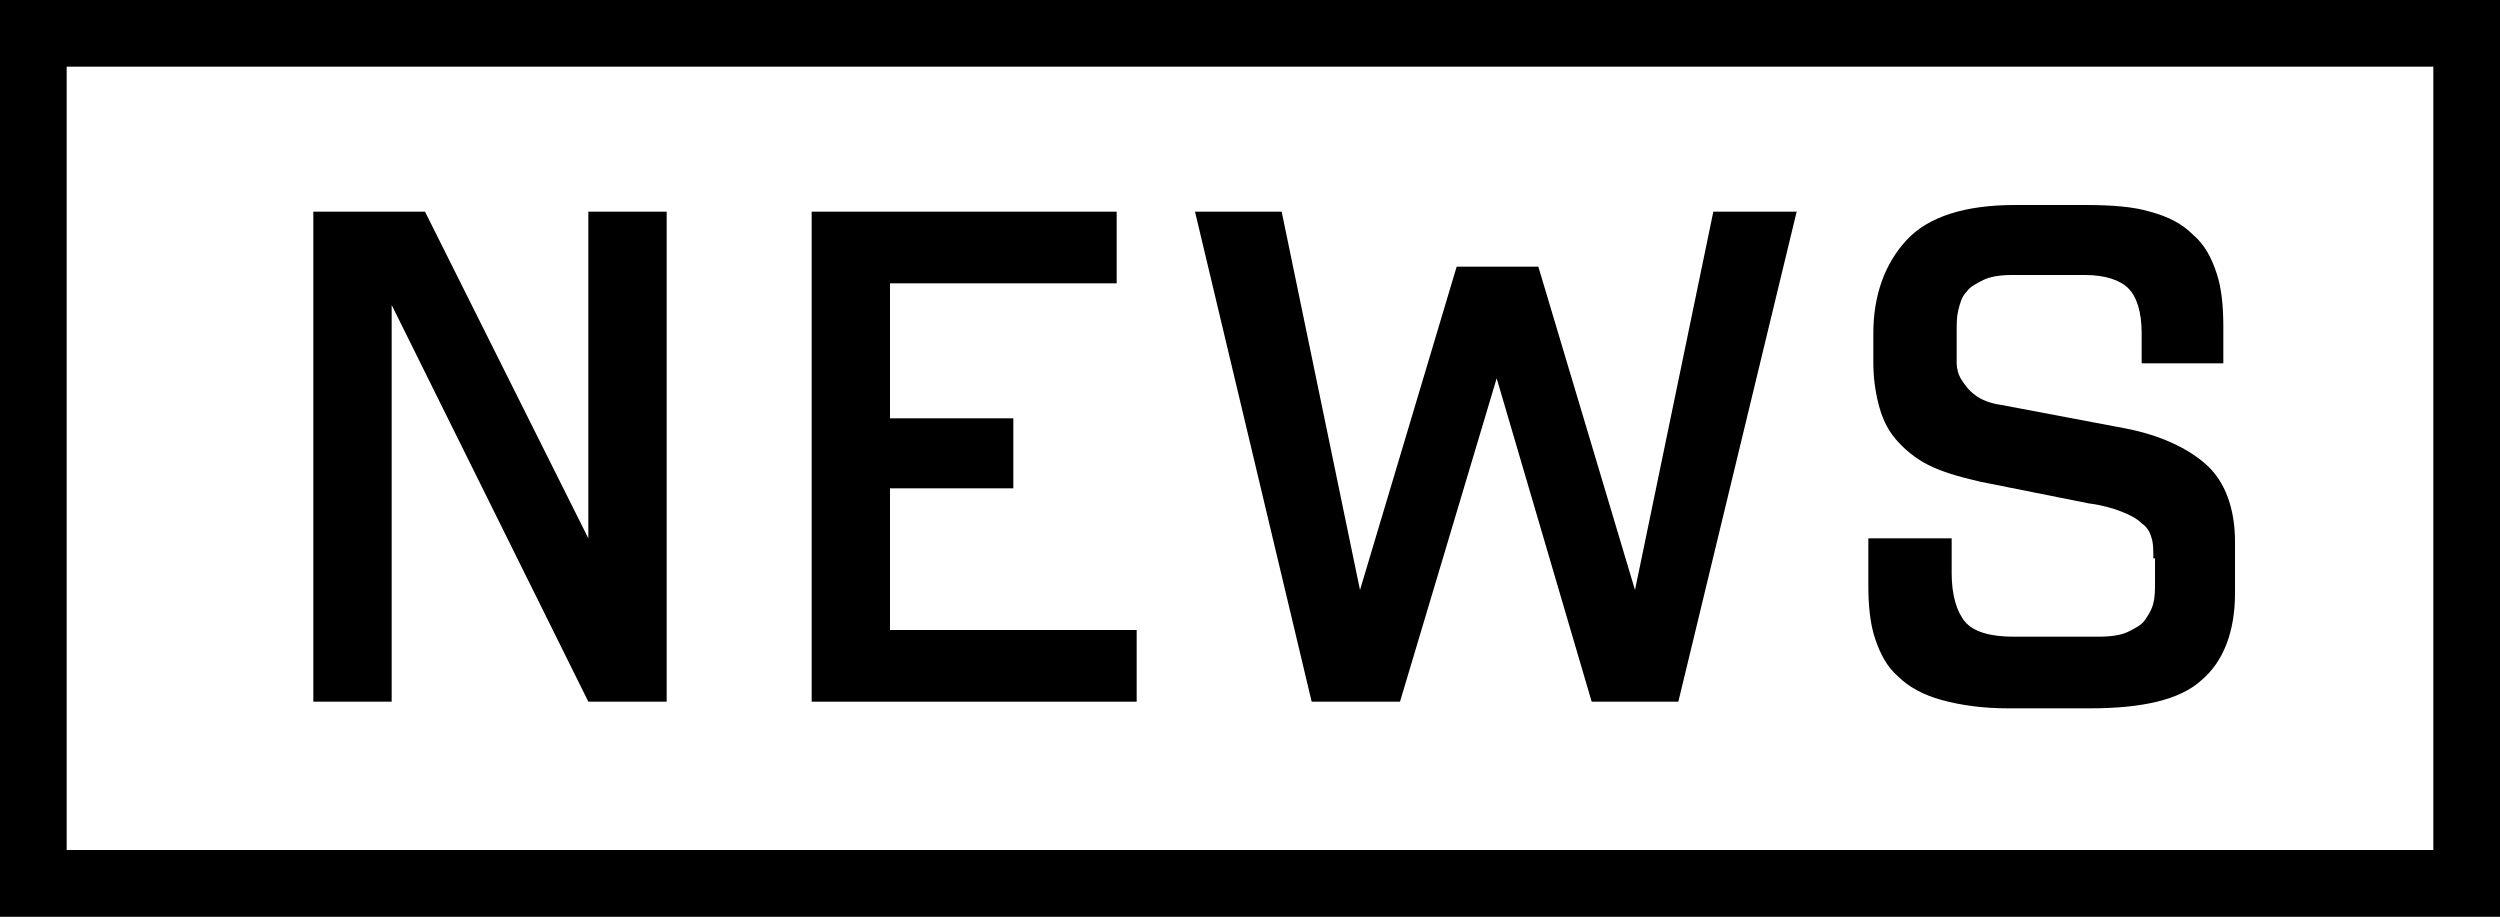
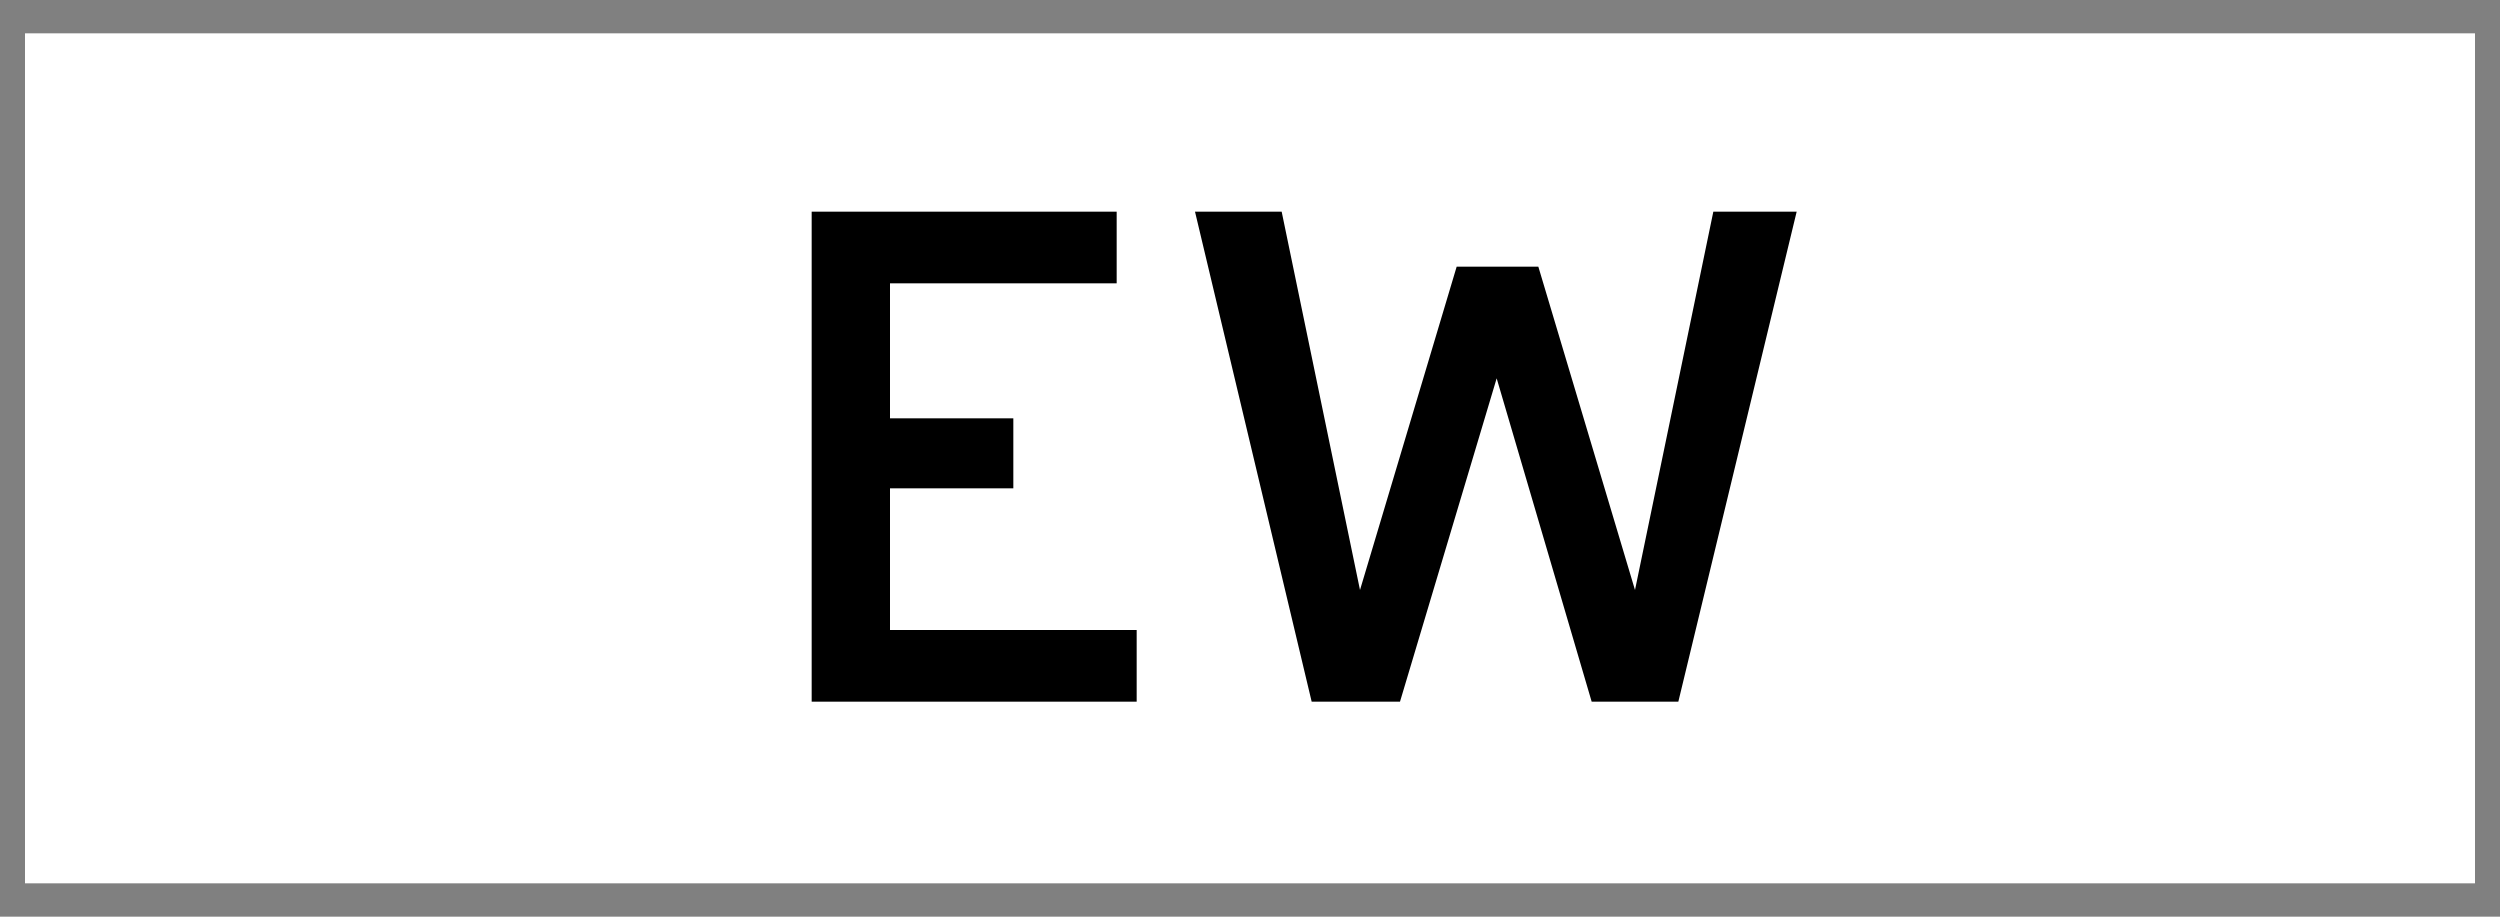
<svg xmlns="http://www.w3.org/2000/svg" version="1.1" x="0px" y="0px" viewBox="0 0 150 55" style="enable-background:new 0 0 150 55;" xml:space="preserve">
  <rect x="0" y="0" width="150" height="55" fill="#808080" stroke="none" />
  <style type="text/css">
	.st0{fill:#FFFFFF;}
</style>
  <g id="bg">
    <rect x="1.5" y="2" class="st0" width="147" height="51" />
  </g>
  <g id="text">
-     <polygon points="23.5,18.3 23.5,42.1 18.8,42.1 18.8,12.7 25.5,12.7 35.3,32.3 35.3,12.7 40,12.7 40,42.1 35.3,42.1  " />
    <polygon points="48.7,12.7 67,12.7 67,17 53.4,17 53.4,25.1 60.8,25.1 60.8,29.3 53.4,29.3 53.4,37.8 68.2,37.8 68.2,42.1    48.7,42.1  " />
    <polygon points="89.8,22.7 84,42.1 78.7,42.1 71.7,12.7 76.9,12.7 81.6,35.4 87.4,16 92.3,16 98.1,35.4 102.8,12.7 107.8,12.7    100.7,42.1 95.5,42.1  " />
-     <path d="M129.2,33.5c0-0.5,0-0.9-0.1-1.2c-0.1-0.4-0.3-0.7-0.6-0.9c-0.3-0.3-0.7-0.5-1.2-0.7s-1.2-0.4-2-0.5l-6.5-1.3   c-1.3-0.3-2.3-0.6-3.1-1c-0.8-0.4-1.5-1-2-1.6s-0.8-1.3-1-2.1c-0.2-0.8-0.3-1.6-0.3-2.5V20c0-2.3,0.7-4.2,2-5.6s3.5-2.1,6.5-2.1   h4.2c1.6,0,2.9,0.1,3.9,0.4c1.1,0.3,1.9,0.7,2.6,1.4c0.7,0.6,1.1,1.4,1.4,2.3c0.3,0.9,0.4,2,0.4,3.2v2.2h-4.9V20   c0-1.3-0.3-2.2-0.8-2.7s-1.4-0.8-2.6-0.8h-4.4c-0.7,0-1.3,0.1-1.7,0.3s-0.8,0.4-1,0.7c-0.3,0.3-0.4,0.7-0.5,1.1s-0.1,0.8-0.1,1.3   v0.9c0,0.3,0,0.7,0,1s0.1,0.7,0.3,1c0.2,0.3,0.4,0.6,0.8,0.9s0.9,0.5,1.6,0.6l7.4,1.4c2.1,0.4,3.8,1.2,4.9,2.2s1.7,2.6,1.7,4.6v3.1   c0,2.3-0.7,4.1-2,5.2c-1.3,1.2-3.6,1.7-6.7,1.7h-4.9c-1.6,0-2.9-0.2-4-0.5s-2-0.8-2.6-1.4c-0.7-0.6-1.1-1.4-1.4-2.3   c-0.3-0.9-0.4-2-0.4-3.2v-2.8h5v2.1c0,1.3,0.3,2.3,0.8,2.9c0.5,0.6,1.5,0.9,2.9,0.9h5.1c0.8,0,1.4-0.1,1.8-0.3   c0.4-0.2,0.8-0.4,1-0.7s0.4-0.6,0.5-1s0.1-0.8,0.1-1.2v-1.5H129.2z" />
-     <path d="M146,51H4V4h142V51z M150,0H0v55h150V0z" />
  </g>
</svg>